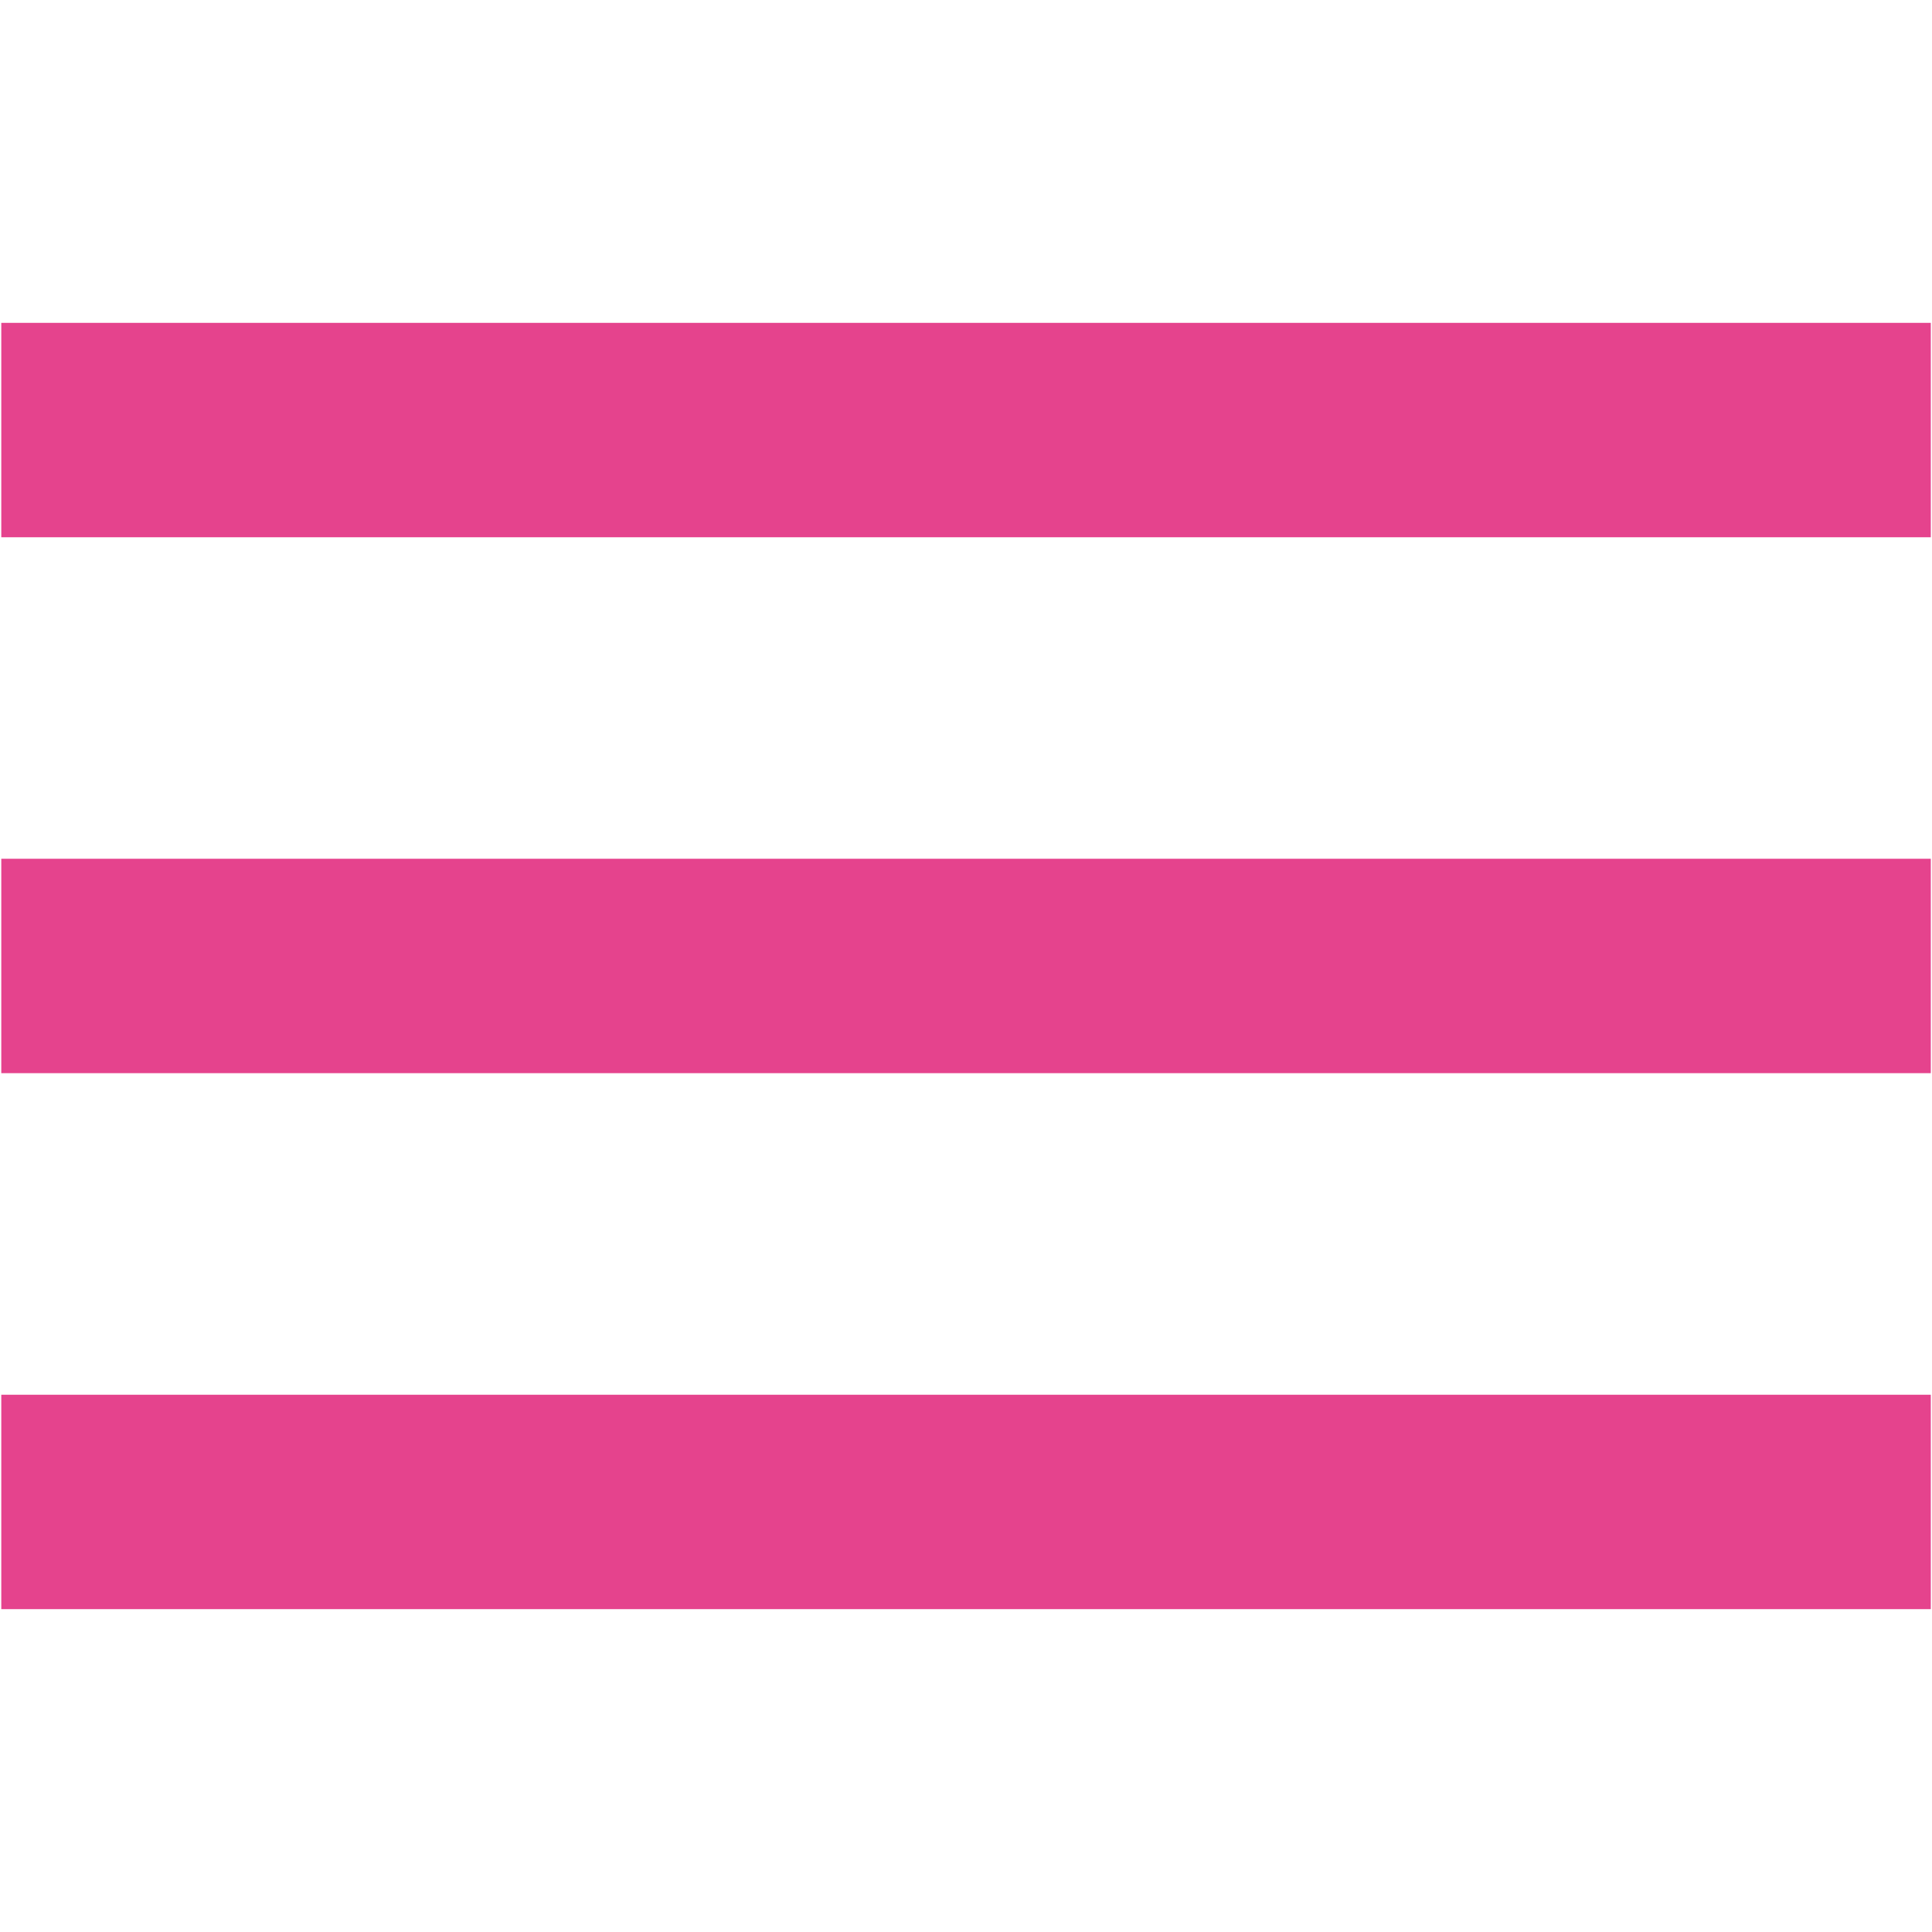
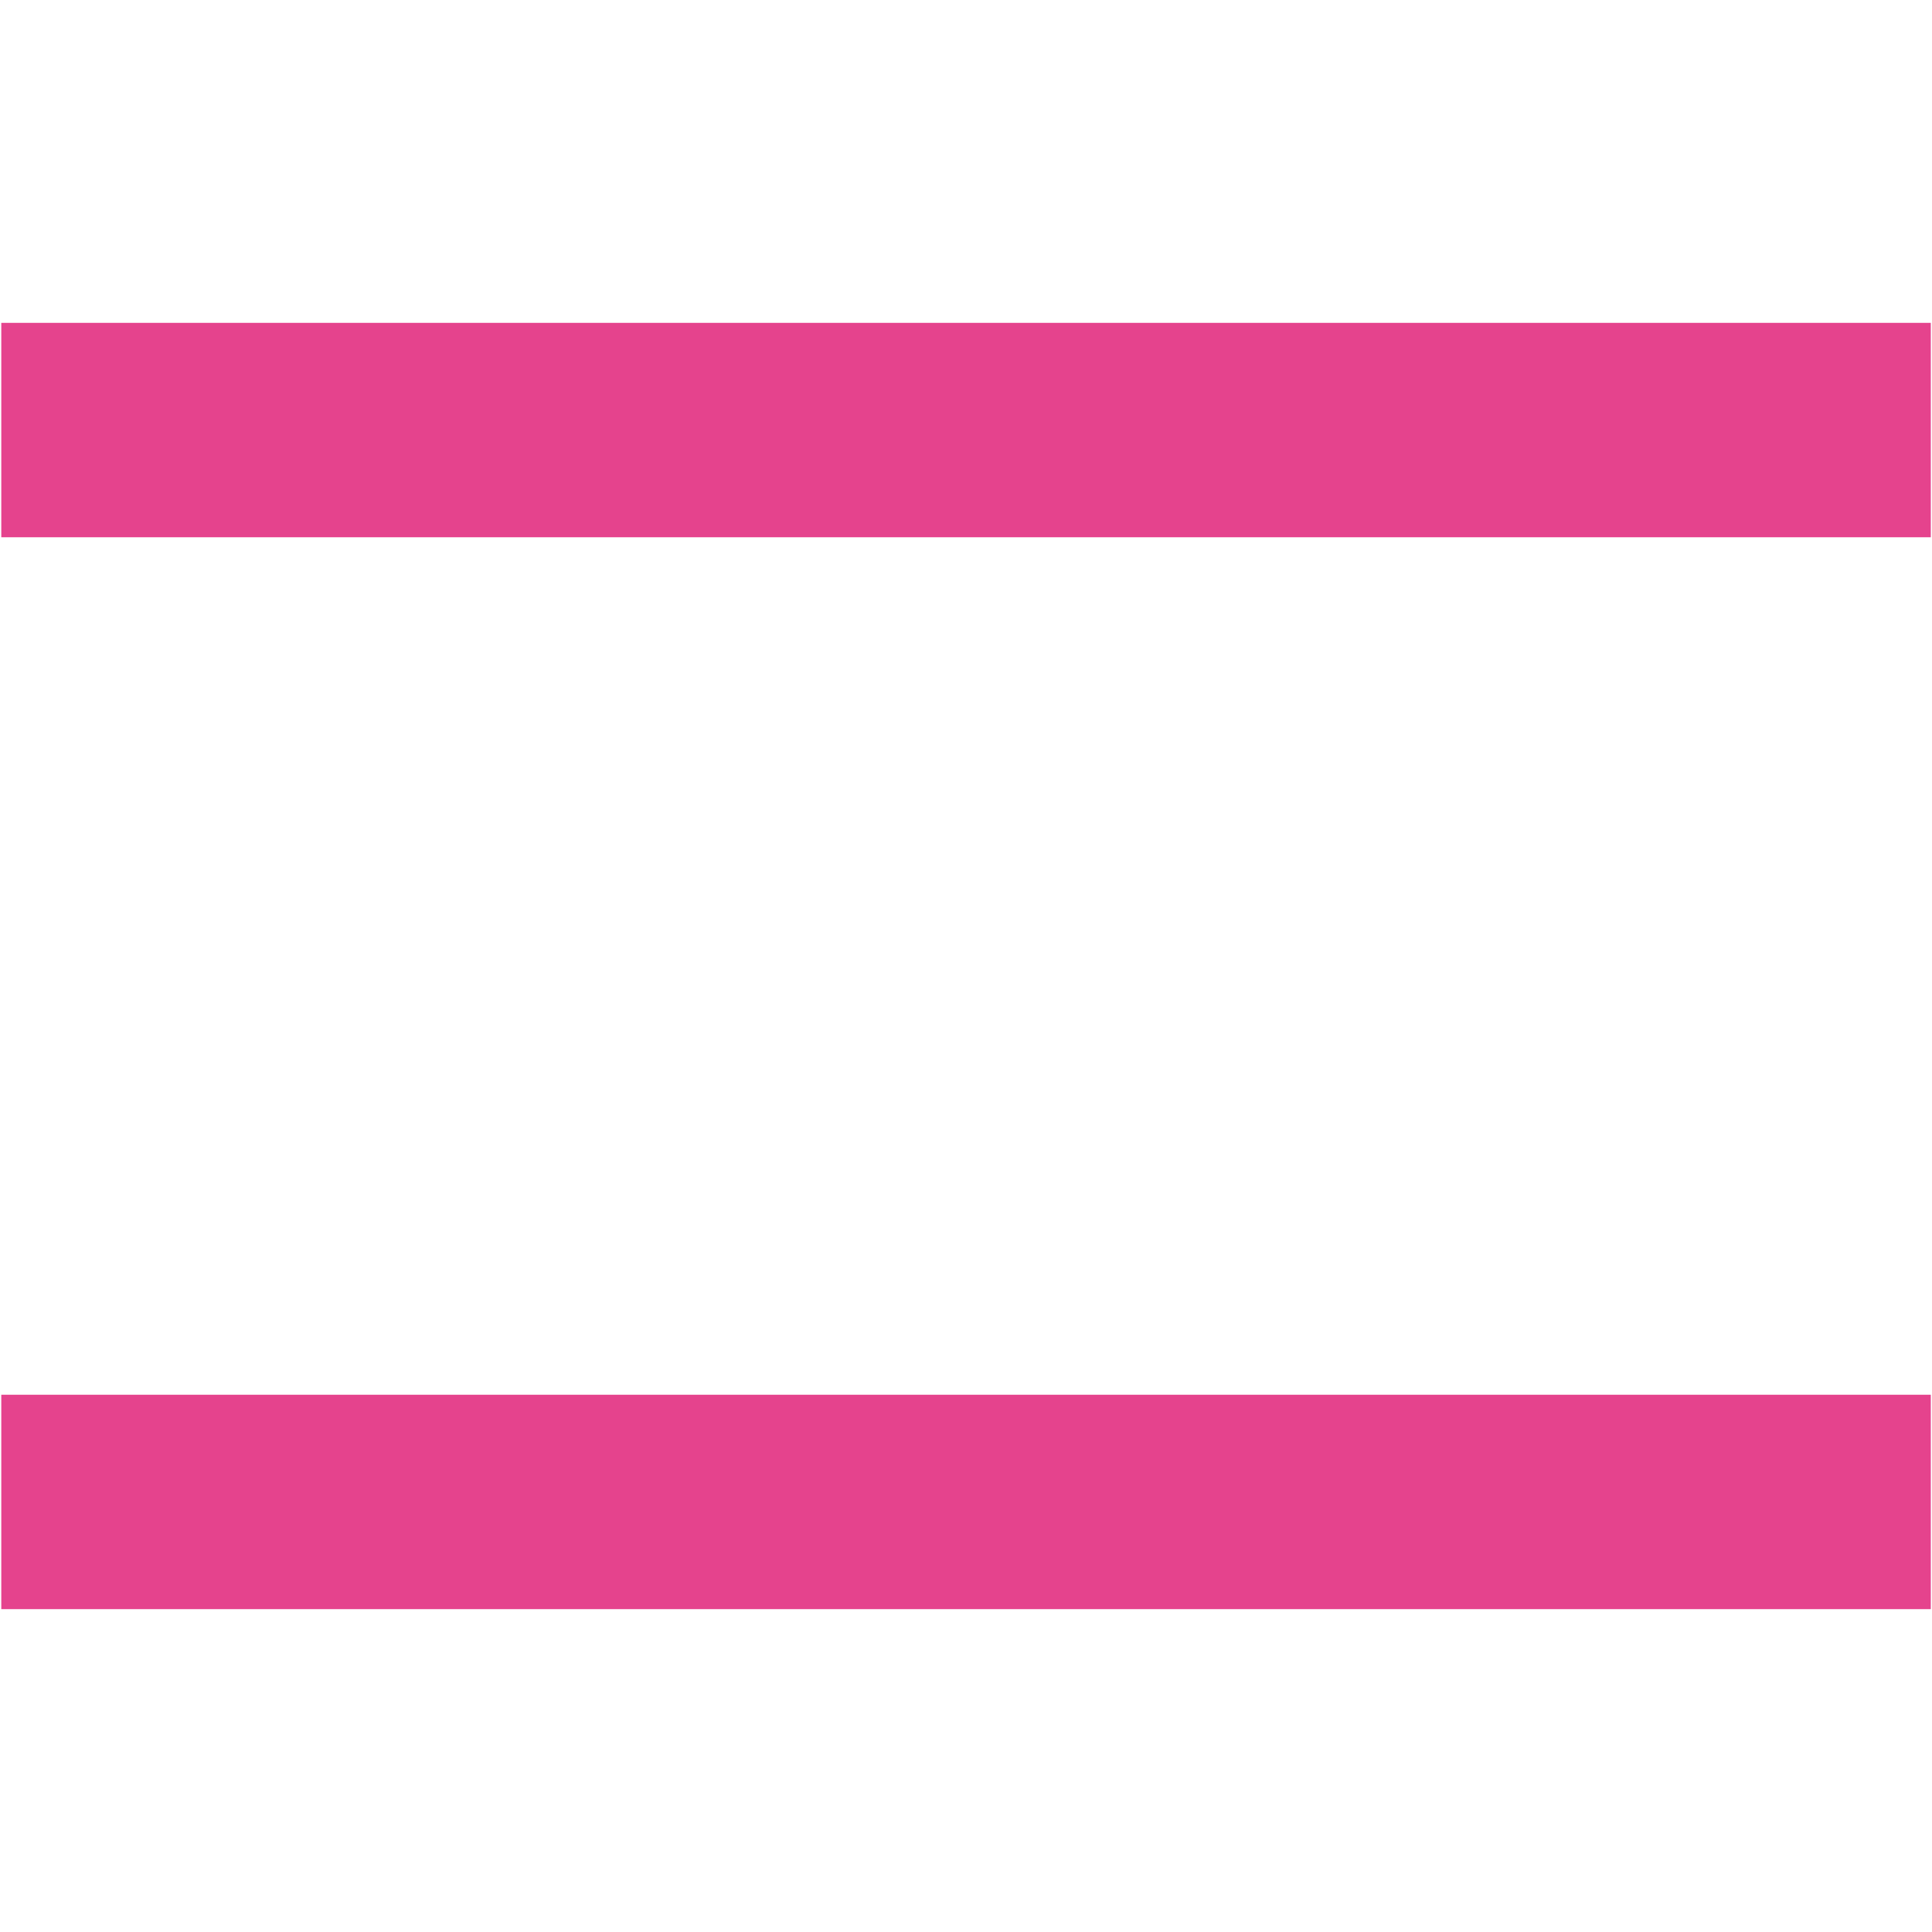
<svg xmlns="http://www.w3.org/2000/svg" id="Calque_1" viewBox="0 0 256 256">
-   <path id="Icon_ion-menu-sharp" d="M.17,213.22h255.67v-28.41H.17v28.41ZM.17,142.2h255.67v-28.41H.17v28.41ZM.17,42.78v28.41h255.67v-28.41H.17Z" style="fill:#e5438d; stroke-width:0px;" />
+   <path id="Icon_ion-menu-sharp" d="M.17,213.22h255.67v-28.41H.17v28.41ZM.17,142.2v-28.41H.17v28.41ZM.17,42.78v28.41h255.67v-28.41H.17Z" style="fill:#e5438d; stroke-width:0px;" />
</svg>